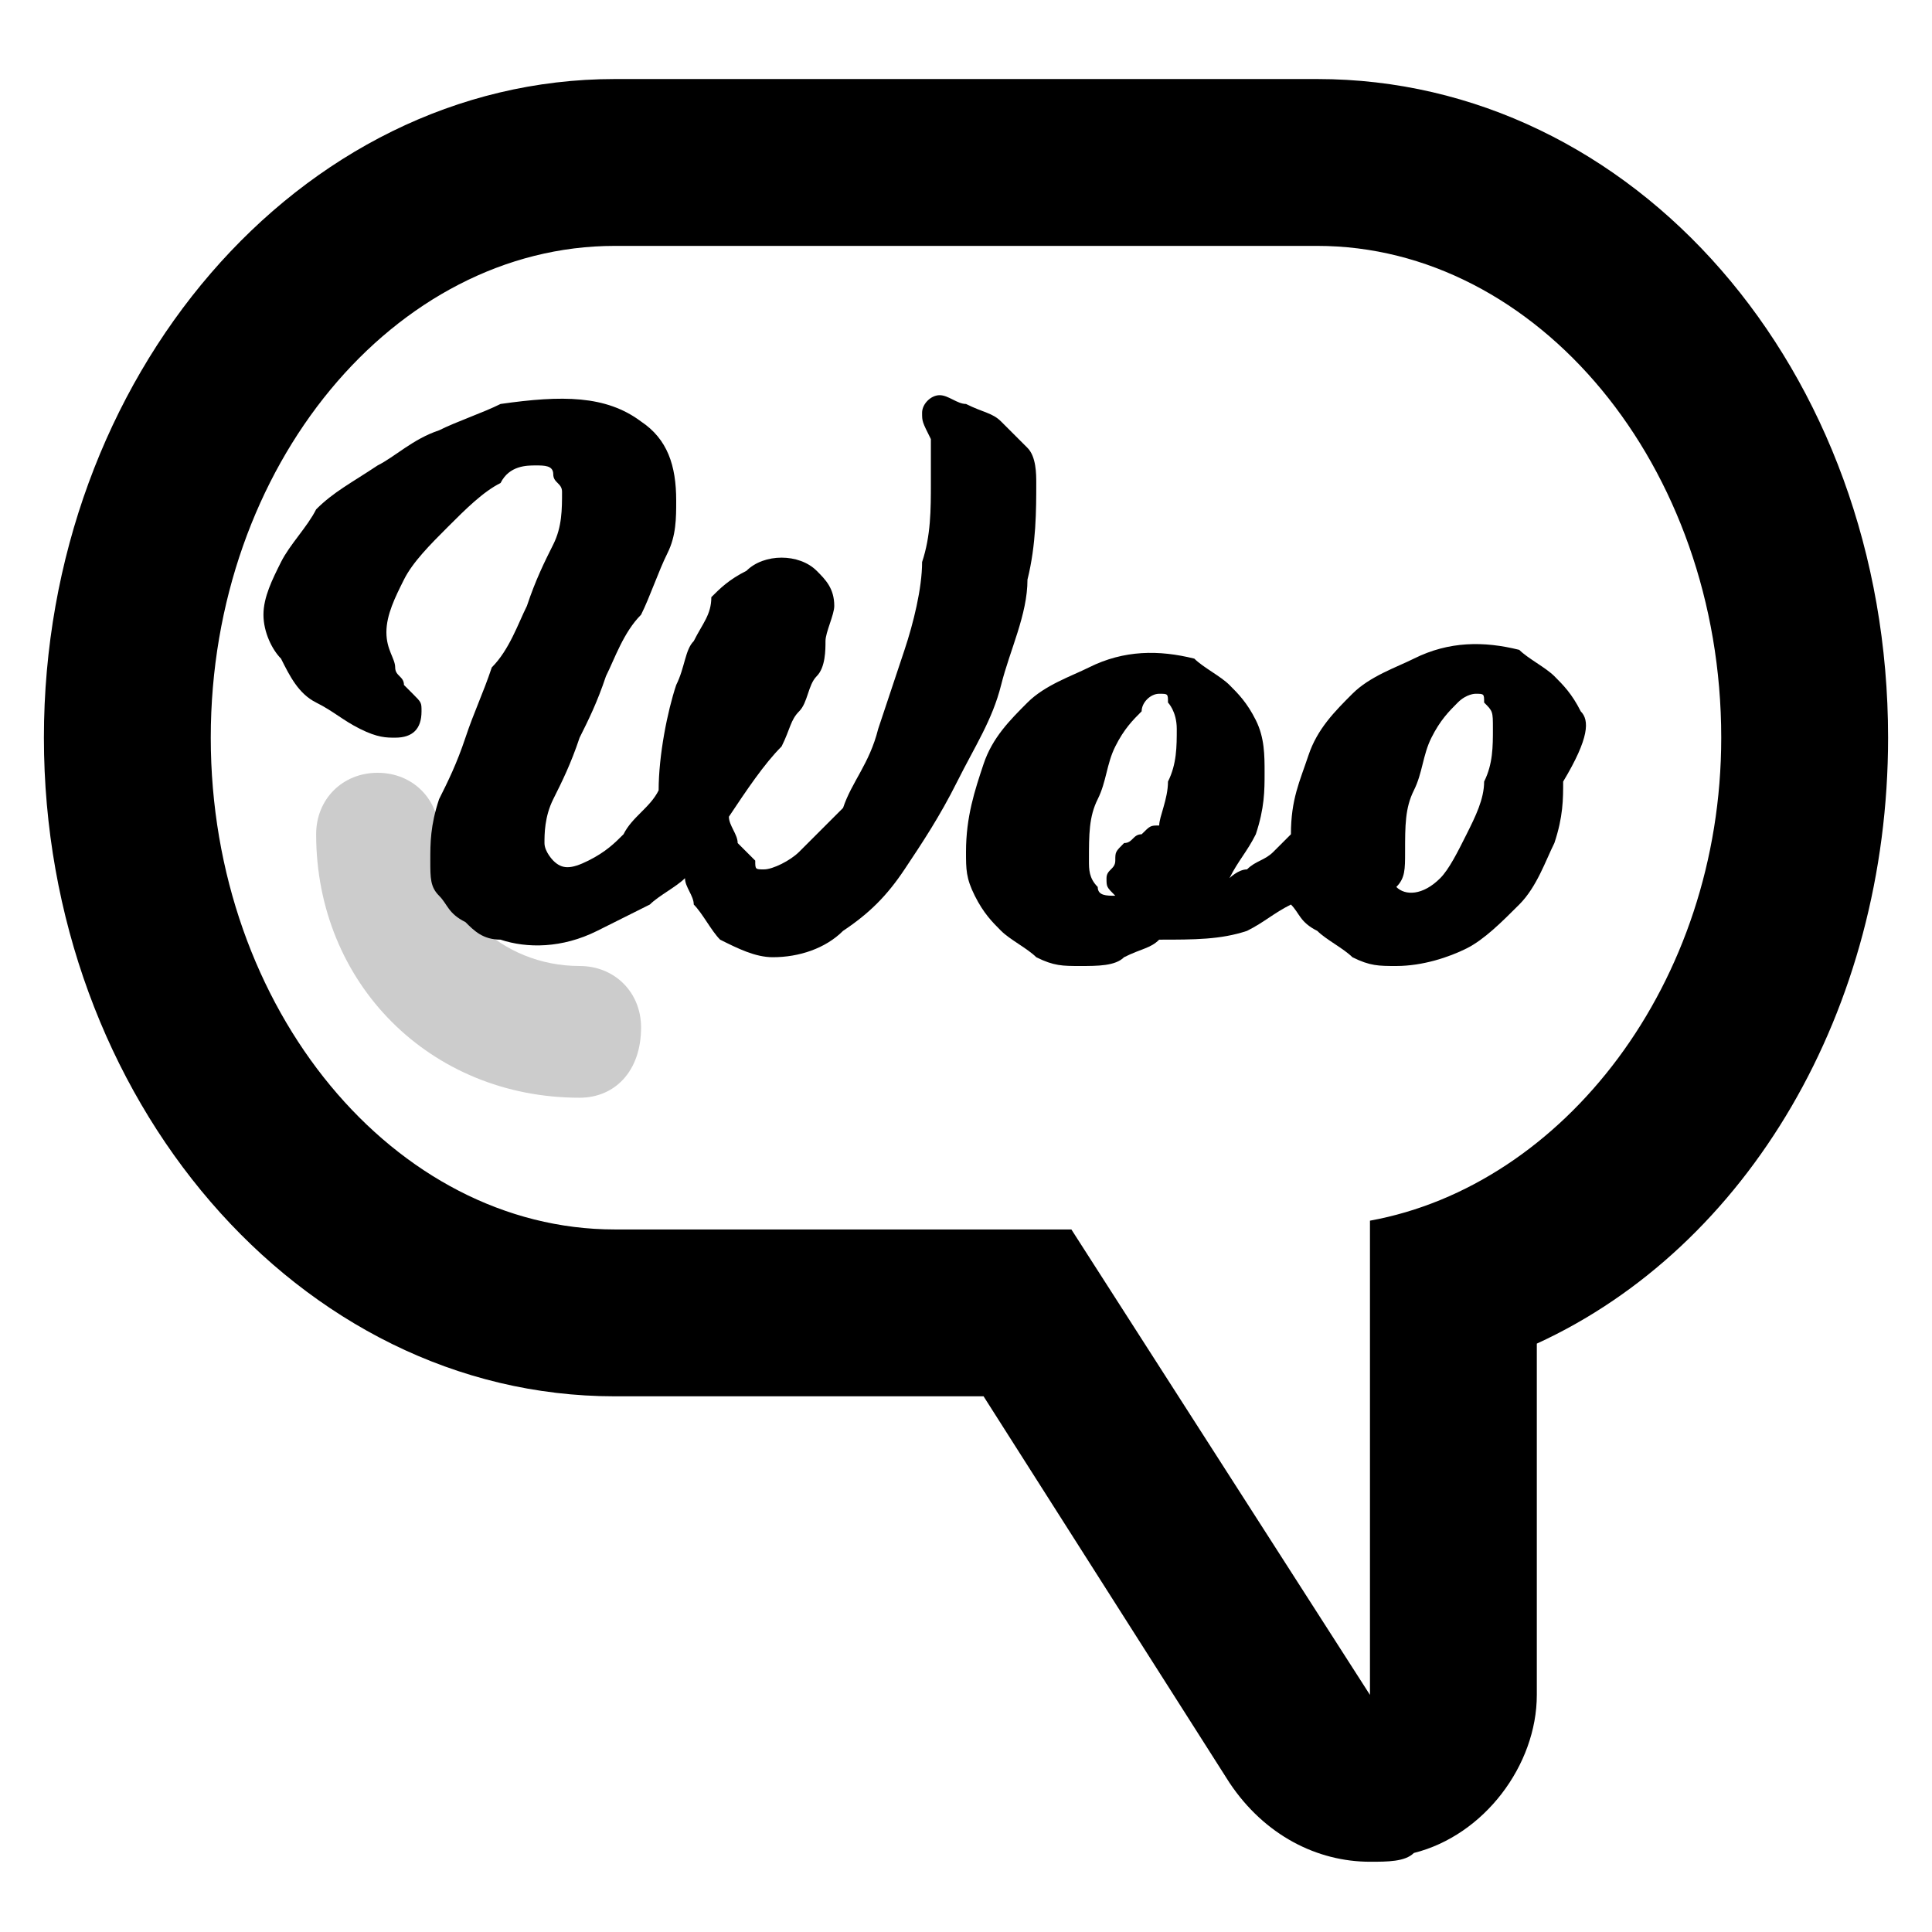
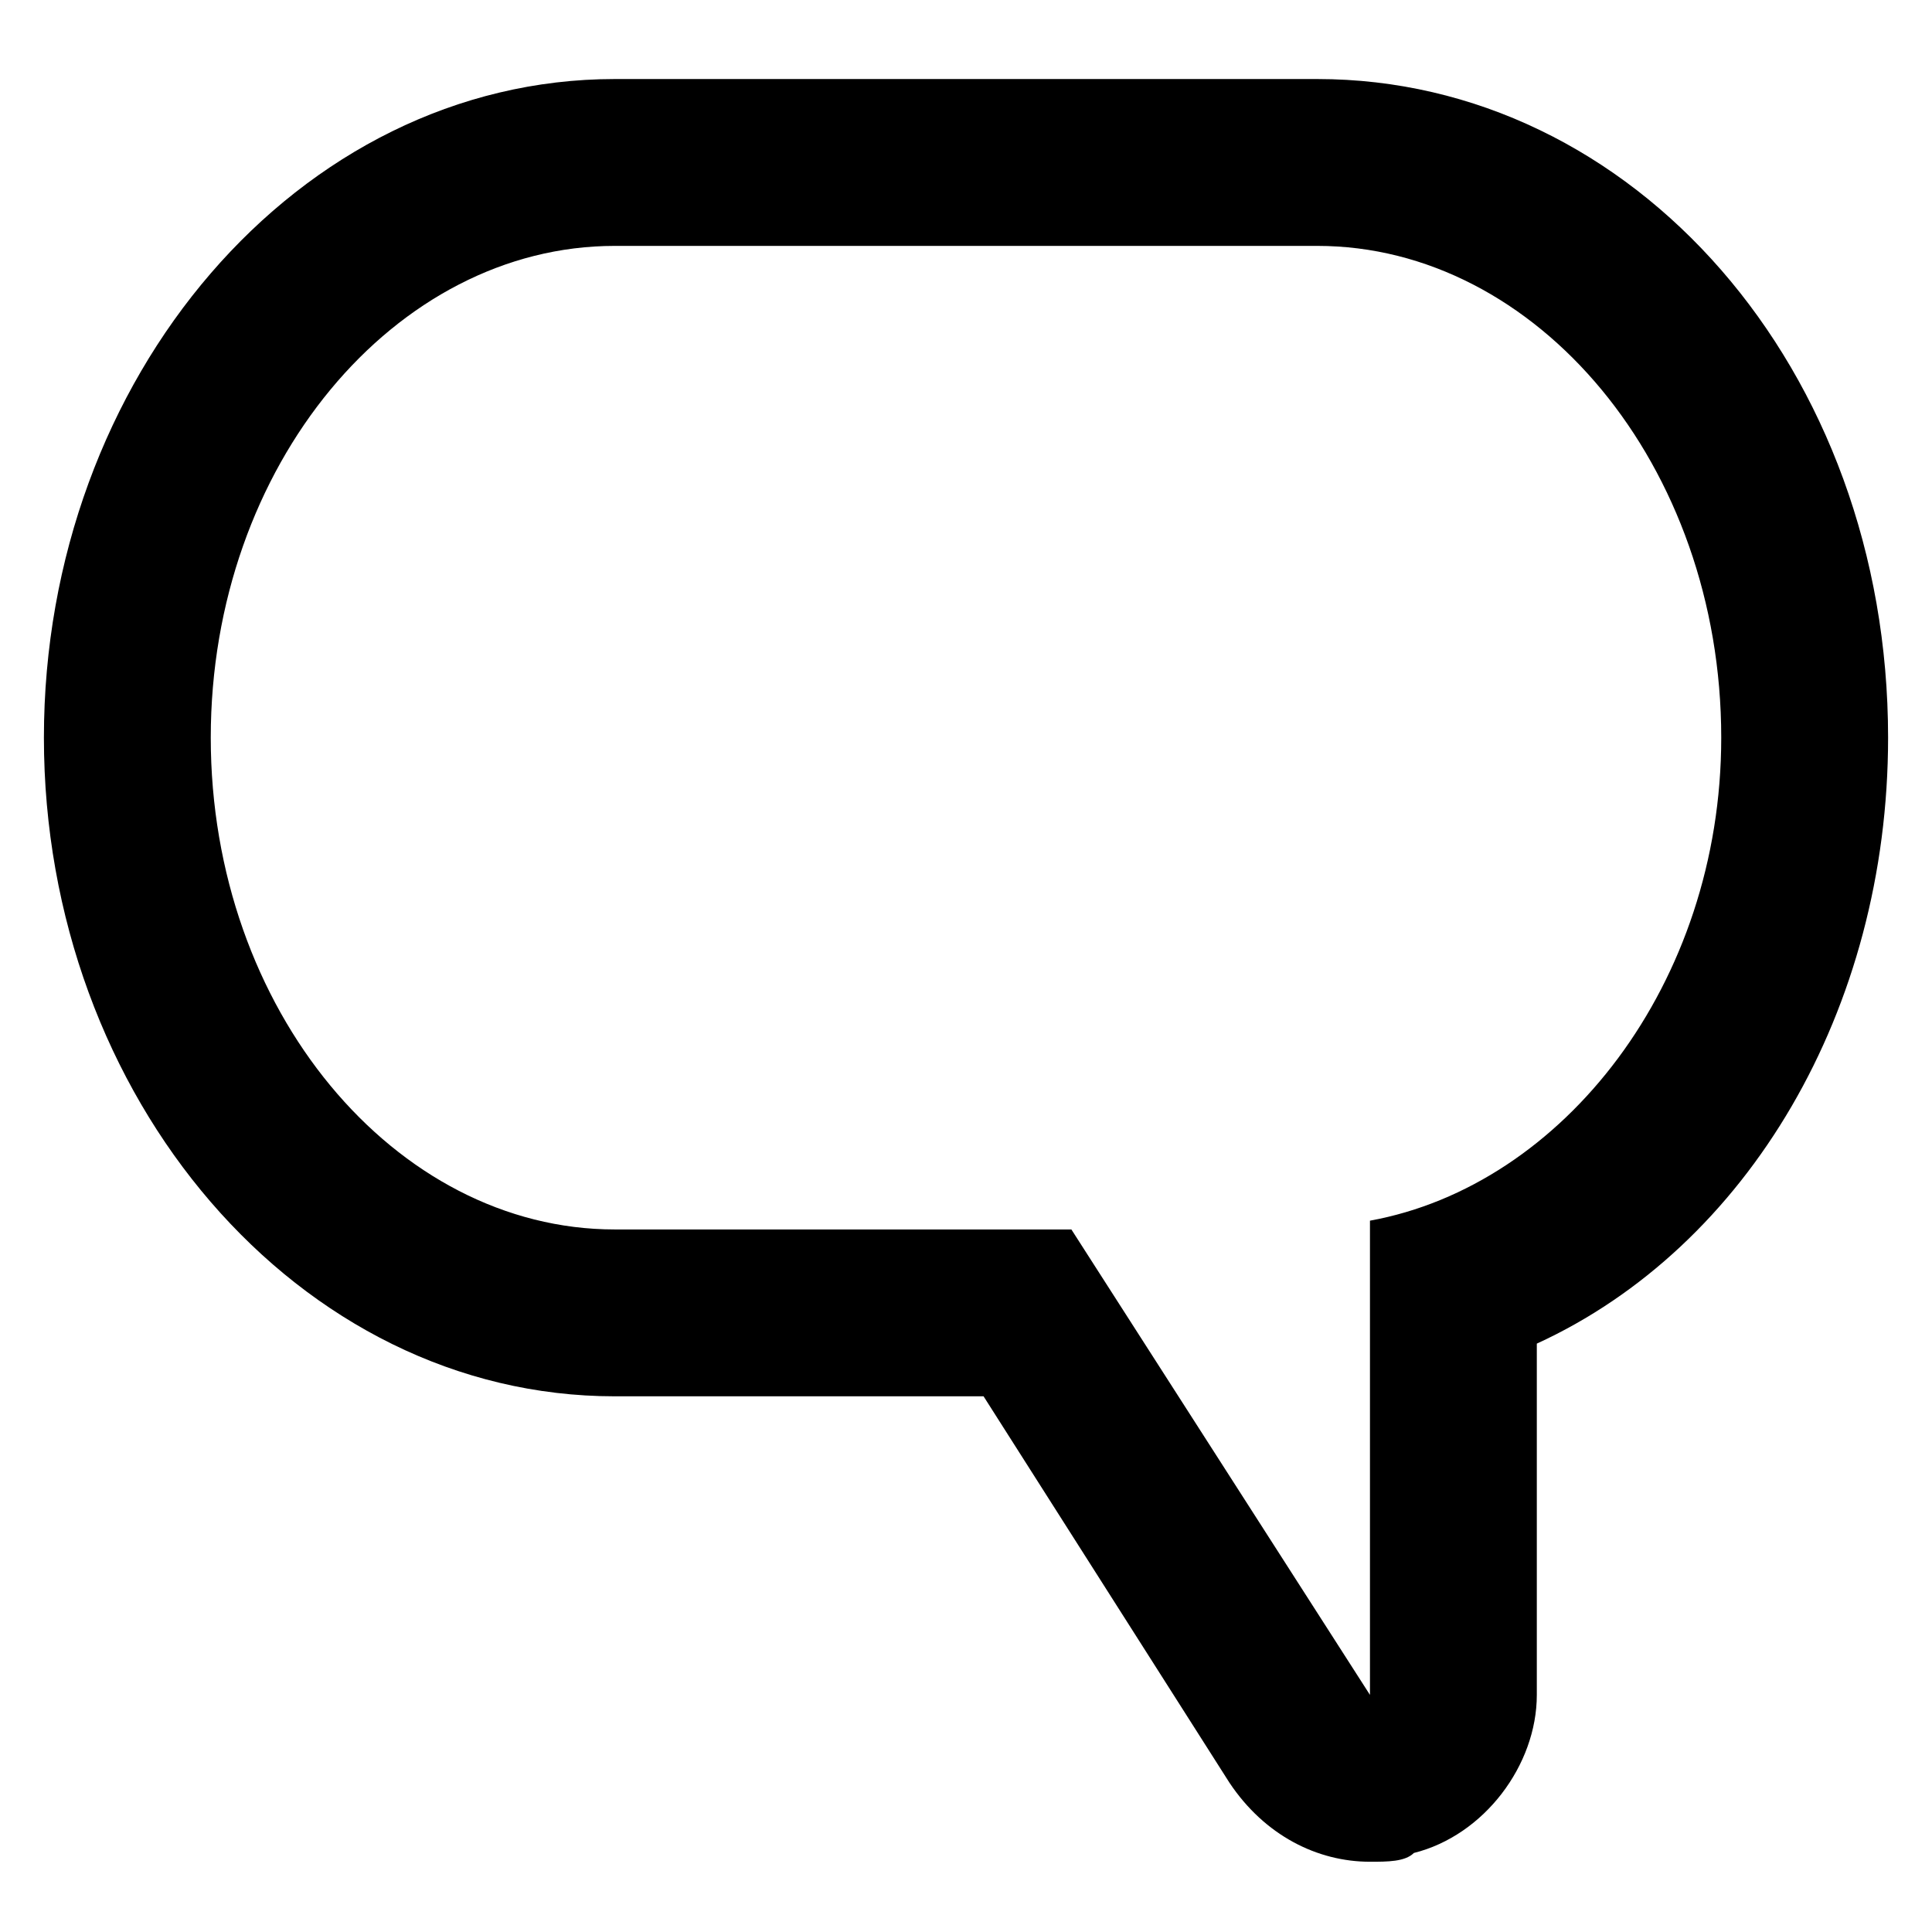
<svg xmlns="http://www.w3.org/2000/svg" version="1.1" id="Layer_1" x="0px" y="0px" viewBox="0 0 22 22" style="enable-background:new 0 0 22 22;" xml:space="preserve">
  <style type="text/css">
	.st0{fill:#CCCCCC;}
</style>
  <path d="M15,2.8c2.5,0,4.6,2.5,4.6,5.6v0c0,2.8-1.8,5.1-4,5.5v5.4l-3.4-5.3H7c-2.5,0-4.6-2.5-4.6-5.6v0c0-3.1,2.1-5.6,4.6-5.6H15   M15,0.9H7c-3.6,0-6.5,3.4-6.5,7.5c0,4.1,2.9,7.5,6.5,7.5h4.2l2.8,4.4c0.4,0.6,1,0.9,1.6,0.9c0.2,0,0.4,0,0.5-0.1  c0.8-0.2,1.4-1,1.4-1.8v-4c2.4-1.1,4-3.8,4-6.9C21.5,4.2,18.6,0.9,15,0.9L15,0.9z" />
  <g>
-     <path class="st0" d="M6.6,12.5c-1.7,0-3-1.3-3-3c0-0.4,0.3-0.7,0.7-0.7S5,9.1,5,9.5C5,10.3,5.7,11,6.6,11c0.4,0,0.7,0.3,0.7,0.7   C7.3,12.2,7,12.5,6.6,12.5z" />
-   </g>
+     </g>
  <g>
-     <path d="M11.7,6.6c0.1-0.4,0.1-0.8,0.1-1.1c0-0.1,0-0.3-0.1-0.4c-0.1-0.1-0.2-0.2-0.3-0.3c-0.1-0.1-0.2-0.1-0.4-0.2   c-0.1,0-0.2-0.1-0.3-0.1c-0.1,0-0.2,0.1-0.2,0.2c0,0.1,0,0.1,0.1,0.3c0,0.1,0,0.2,0,0.5c0,0.3,0,0.6-0.1,0.9c0,0.3-0.1,0.7-0.2,1   c-0.1,0.3-0.2,0.6-0.3,0.9C9.9,8.7,9.7,8.9,9.6,9.2C9.4,9.4,9.3,9.5,9.1,9.7C9,9.8,8.8,9.9,8.7,9.9c-0.1,0-0.1,0-0.1-0.1   C8.5,9.7,8.5,9.7,8.4,9.6c0-0.1-0.1-0.2-0.1-0.3C8.5,9,8.7,8.7,8.9,8.5C9,8.3,9,8.2,9.1,8.1C9.2,8,9.2,7.8,9.3,7.7   c0.1-0.1,0.1-0.3,0.1-0.4c0-0.1,0.1-0.3,0.1-0.4c0-0.2-0.1-0.3-0.2-0.4c-0.2-0.2-0.6-0.2-0.8,0C8.3,6.6,8.2,6.7,8.1,6.8   C8.1,7,8,7.1,7.9,7.3C7.8,7.4,7.8,7.6,7.7,7.8C7.6,8.1,7.5,8.6,7.5,9C7.4,9.2,7.2,9.3,7.1,9.5C7,9.6,6.9,9.7,6.7,9.8   C6.5,9.9,6.4,9.9,6.3,9.8c0,0-0.1-0.1-0.1-0.2c0-0.1,0-0.3,0.1-0.5c0.1-0.2,0.2-0.4,0.3-0.7C6.7,8.2,6.8,8,6.9,7.7   C7,7.5,7.1,7.2,7.3,7c0.1-0.2,0.2-0.5,0.3-0.7c0.1-0.2,0.1-0.4,0.1-0.6c0-0.4-0.1-0.7-0.4-0.9C6.9,4.5,6.4,4.5,5.7,4.6   C5.5,4.7,5.2,4.8,5,4.9C4.7,5,4.5,5.2,4.3,5.3C4,5.5,3.8,5.6,3.6,5.8C3.5,6,3.3,6.2,3.2,6.4C3.1,6.6,3,6.8,3,7   c0,0.2,0.1,0.4,0.2,0.5C3.3,7.7,3.4,7.9,3.6,8c0.2,0.1,0.3,0.2,0.5,0.3c0.2,0.1,0.3,0.1,0.4,0.1c0.2,0,0.3-0.1,0.3-0.3   c0-0.1,0-0.1-0.1-0.2c0,0-0.1-0.1-0.1-0.1c0-0.1-0.1-0.1-0.1-0.2c0-0.1-0.1-0.2-0.1-0.4c0-0.2,0.1-0.4,0.2-0.6   c0.1-0.2,0.3-0.4,0.5-0.6c0.2-0.2,0.4-0.4,0.6-0.5C5.8,5.3,6,5.3,6.1,5.3c0.1,0,0.2,0,0.2,0.1c0,0.1,0.1,0.1,0.1,0.2   c0,0.2,0,0.4-0.1,0.6C6.2,6.4,6.1,6.6,6,6.9C5.9,7.1,5.8,7.4,5.6,7.6C5.5,7.9,5.4,8.1,5.3,8.4C5.2,8.7,5.1,8.9,5,9.1   C4.9,9.4,4.9,9.6,4.9,9.8c0,0.2,0,0.3,0.1,0.4c0.1,0.1,0.1,0.2,0.3,0.3c0.1,0.1,0.2,0.2,0.4,0.2c0.3,0.1,0.7,0.1,1.1-0.1   c0.2-0.1,0.4-0.2,0.6-0.3c0.1-0.1,0.3-0.2,0.4-0.3c0,0.1,0.1,0.2,0.1,0.3c0.1,0.1,0.2,0.3,0.3,0.4c0.2,0.1,0.4,0.2,0.6,0.2   c0.3,0,0.6-0.1,0.8-0.3c0.3-0.2,0.5-0.4,0.7-0.7c0.2-0.3,0.4-0.6,0.6-1c0.2-0.4,0.4-0.7,0.5-1.1C11.5,7.4,11.7,7,11.7,6.6z" />
-     <path d="M18,8.1c-0.1-0.2-0.2-0.3-0.3-0.4c-0.1-0.1-0.3-0.2-0.4-0.3c-0.4-0.1-0.8-0.1-1.2,0.1c-0.2,0.1-0.5,0.2-0.7,0.4   c-0.2,0.2-0.4,0.4-0.5,0.7c-0.1,0.3-0.2,0.5-0.2,0.9c-0.1,0.1-0.1,0.1-0.2,0.2c-0.1,0.1-0.2,0.1-0.3,0.2c-0.1,0-0.2,0.1-0.2,0.1   c0.1-0.2,0.2-0.3,0.3-0.5c0.1-0.3,0.1-0.5,0.1-0.7c0-0.2,0-0.4-0.1-0.6c-0.1-0.2-0.2-0.3-0.3-0.4c-0.1-0.1-0.3-0.2-0.4-0.3   c-0.4-0.1-0.8-0.1-1.2,0.1c-0.2,0.1-0.5,0.2-0.7,0.4c-0.2,0.2-0.4,0.4-0.5,0.7c-0.1,0.3-0.2,0.6-0.2,1c0,0.2,0,0.3,0.1,0.5   c0.1,0.2,0.2,0.3,0.3,0.4c0.1,0.1,0.3,0.2,0.4,0.3c0.2,0.1,0.3,0.1,0.5,0.1c0.2,0,0.4,0,0.5-0.1c0.2-0.1,0.3-0.1,0.4-0.2   c0.4,0,0.7,0,1-0.1c0.2-0.1,0.3-0.2,0.5-0.3c0,0,0,0,0,0c0.1,0.1,0.1,0.2,0.3,0.3c0.1,0.1,0.3,0.2,0.4,0.3c0.2,0.1,0.3,0.1,0.5,0.1   c0.3,0,0.6-0.1,0.8-0.2c0.2-0.1,0.4-0.3,0.6-0.5c0.2-0.2,0.3-0.5,0.4-0.7c0.1-0.3,0.1-0.5,0.1-0.7C18.1,8.4,18.1,8.2,18,8.1z    M17,8.3c0,0.2,0,0.4-0.1,0.6c0,0.2-0.1,0.4-0.2,0.6c-0.1,0.2-0.2,0.4-0.3,0.5c-0.2,0.2-0.4,0.2-0.5,0.1C16,10,16,9.9,16,9.7   c0-0.3,0-0.5,0.1-0.7c0.1-0.2,0.1-0.4,0.2-0.6c0.1-0.2,0.2-0.3,0.3-0.4c0.1-0.1,0.2-0.1,0.2-0.1c0.1,0,0.1,0,0.1,0.1   C17,8.1,17,8.1,17,8.3z M12.7,9.8c0,0.1-0.1,0.1-0.1,0.2c0,0.1,0,0.1,0.1,0.2c-0.1,0-0.2,0-0.2-0.1c-0.1-0.1-0.1-0.2-0.1-0.3   c0-0.3,0-0.5,0.1-0.7c0.1-0.2,0.1-0.4,0.2-0.6c0.1-0.2,0.2-0.3,0.3-0.4C13,8,13.1,7.9,13.2,7.9c0.1,0,0.1,0,0.1,0.1   c0,0,0.1,0.1,0.1,0.3c0,0.2,0,0.4-0.1,0.6c0,0.2-0.1,0.4-0.1,0.5c-0.1,0-0.1,0-0.2,0.1c-0.1,0-0.1,0.1-0.2,0.1   C12.7,9.7,12.7,9.7,12.7,9.8z" />
-   </g>
+     </g>
</svg>